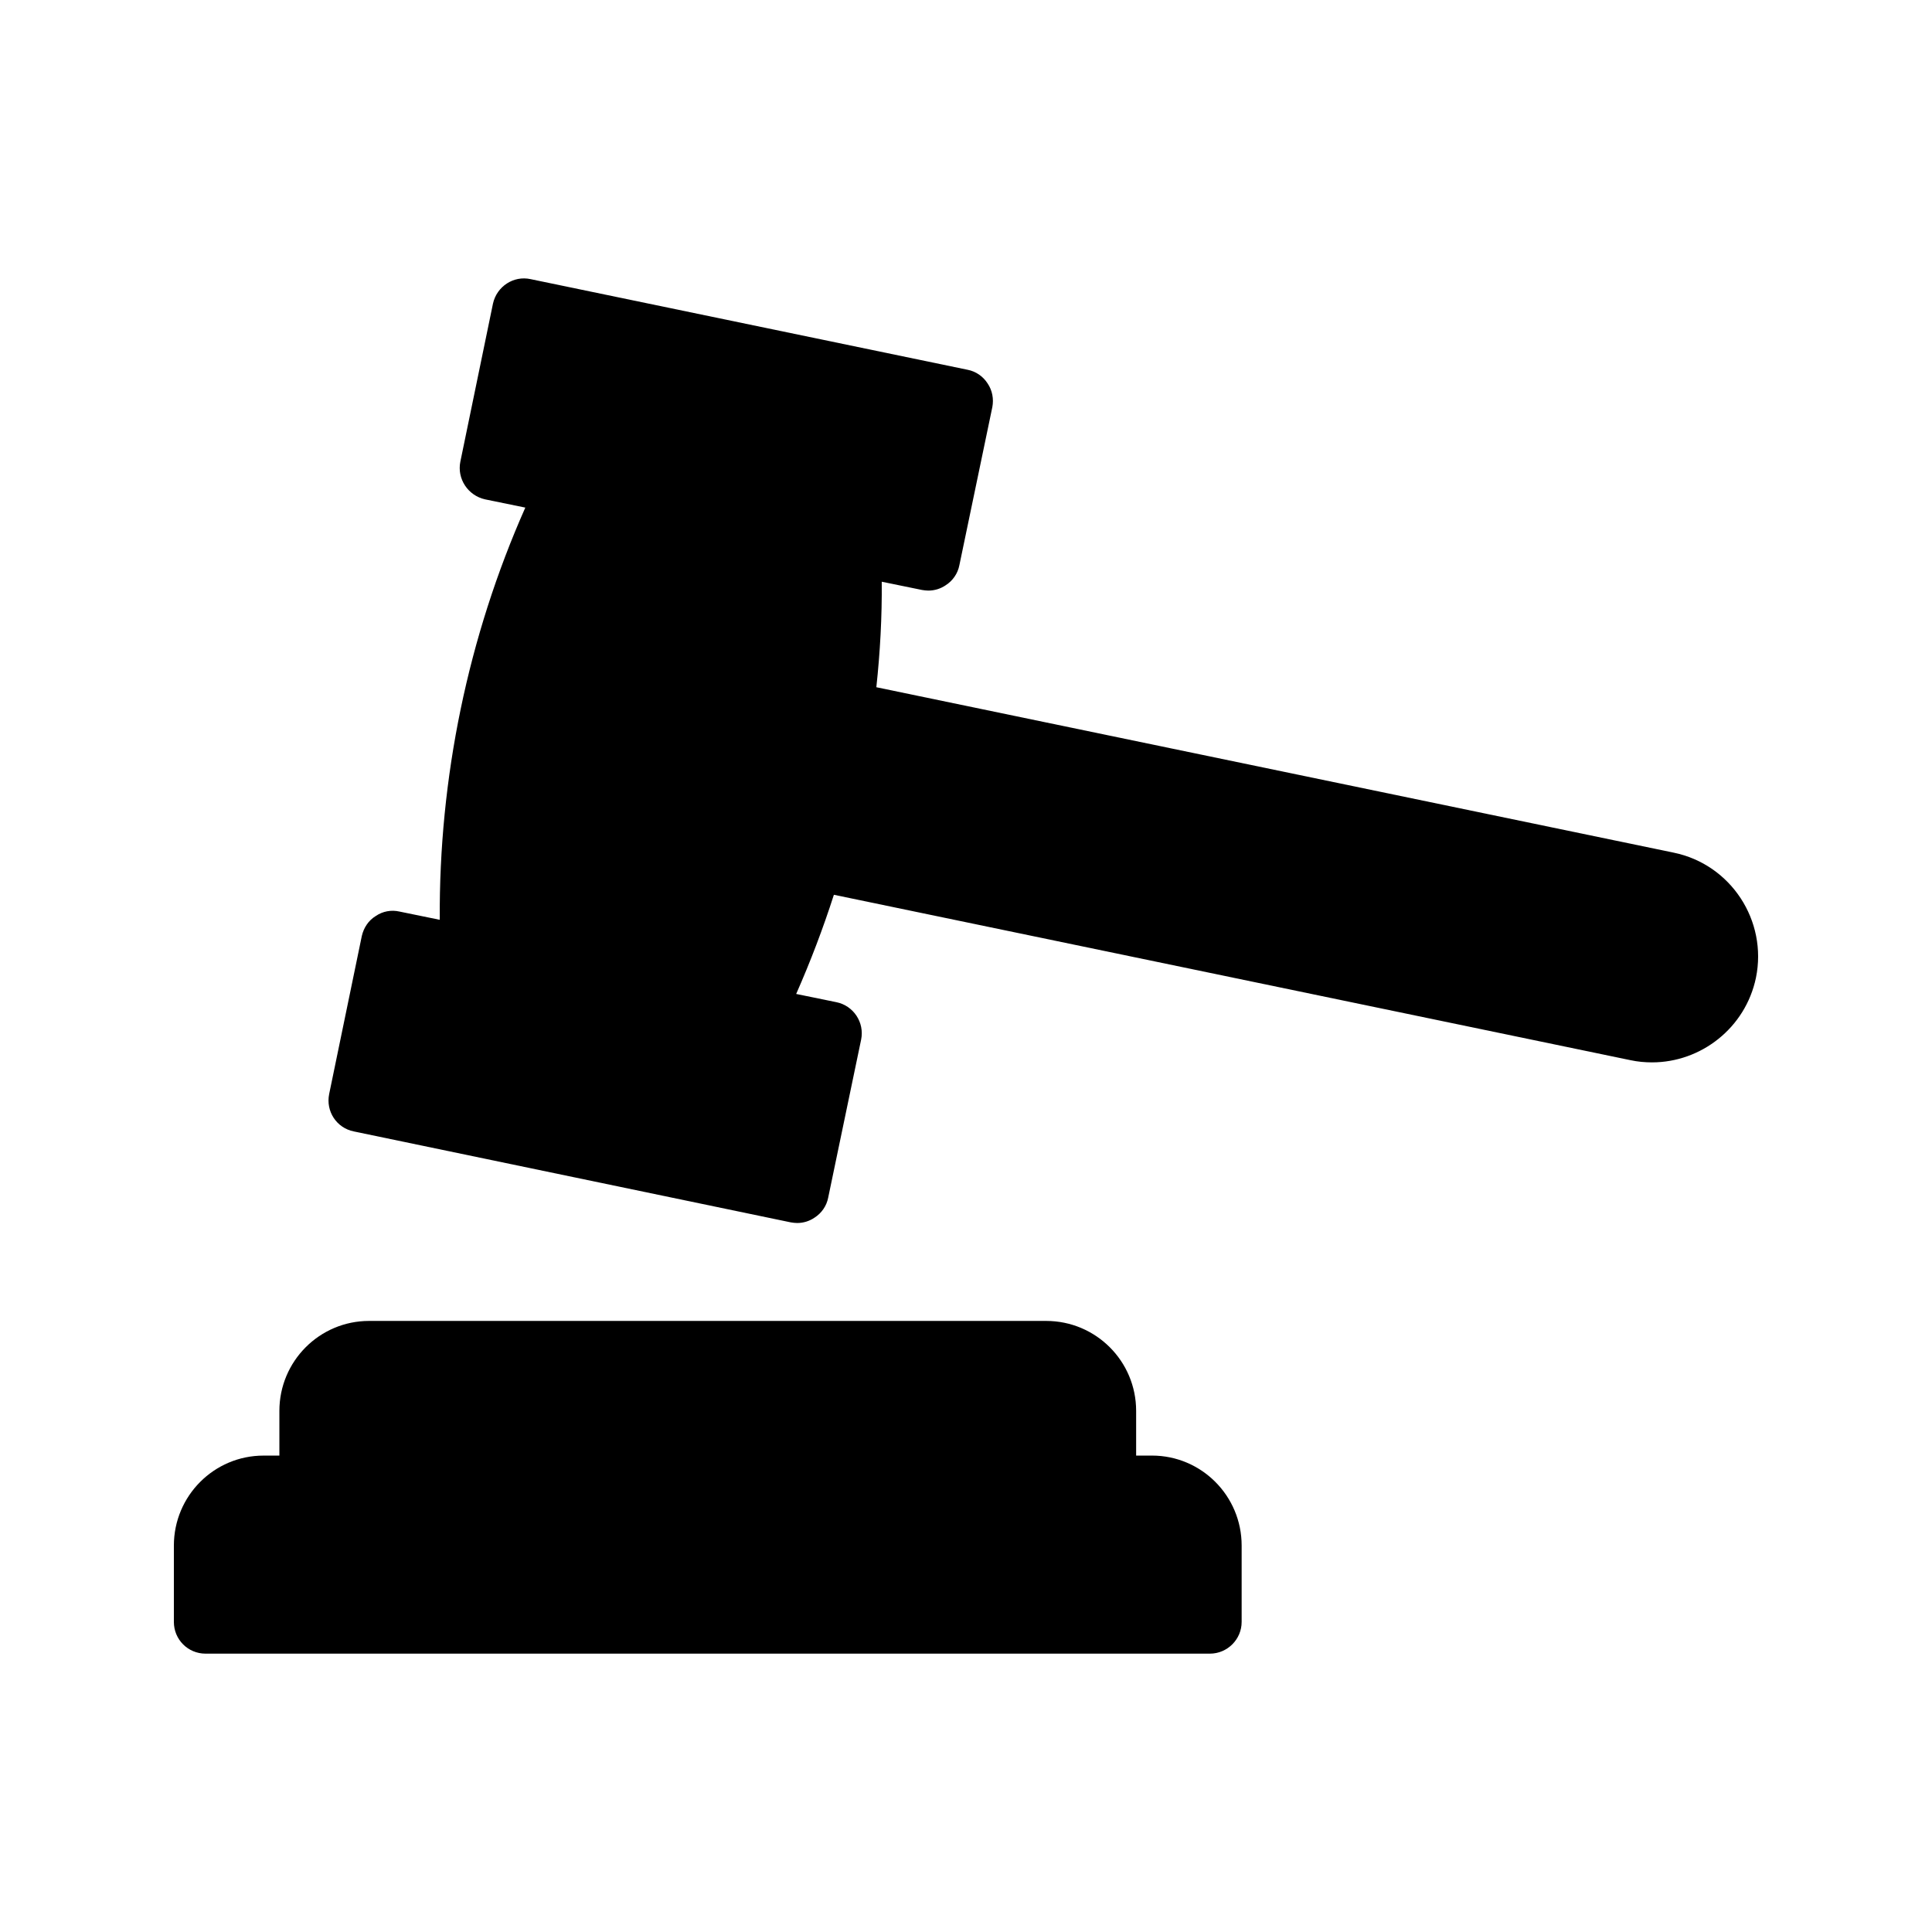
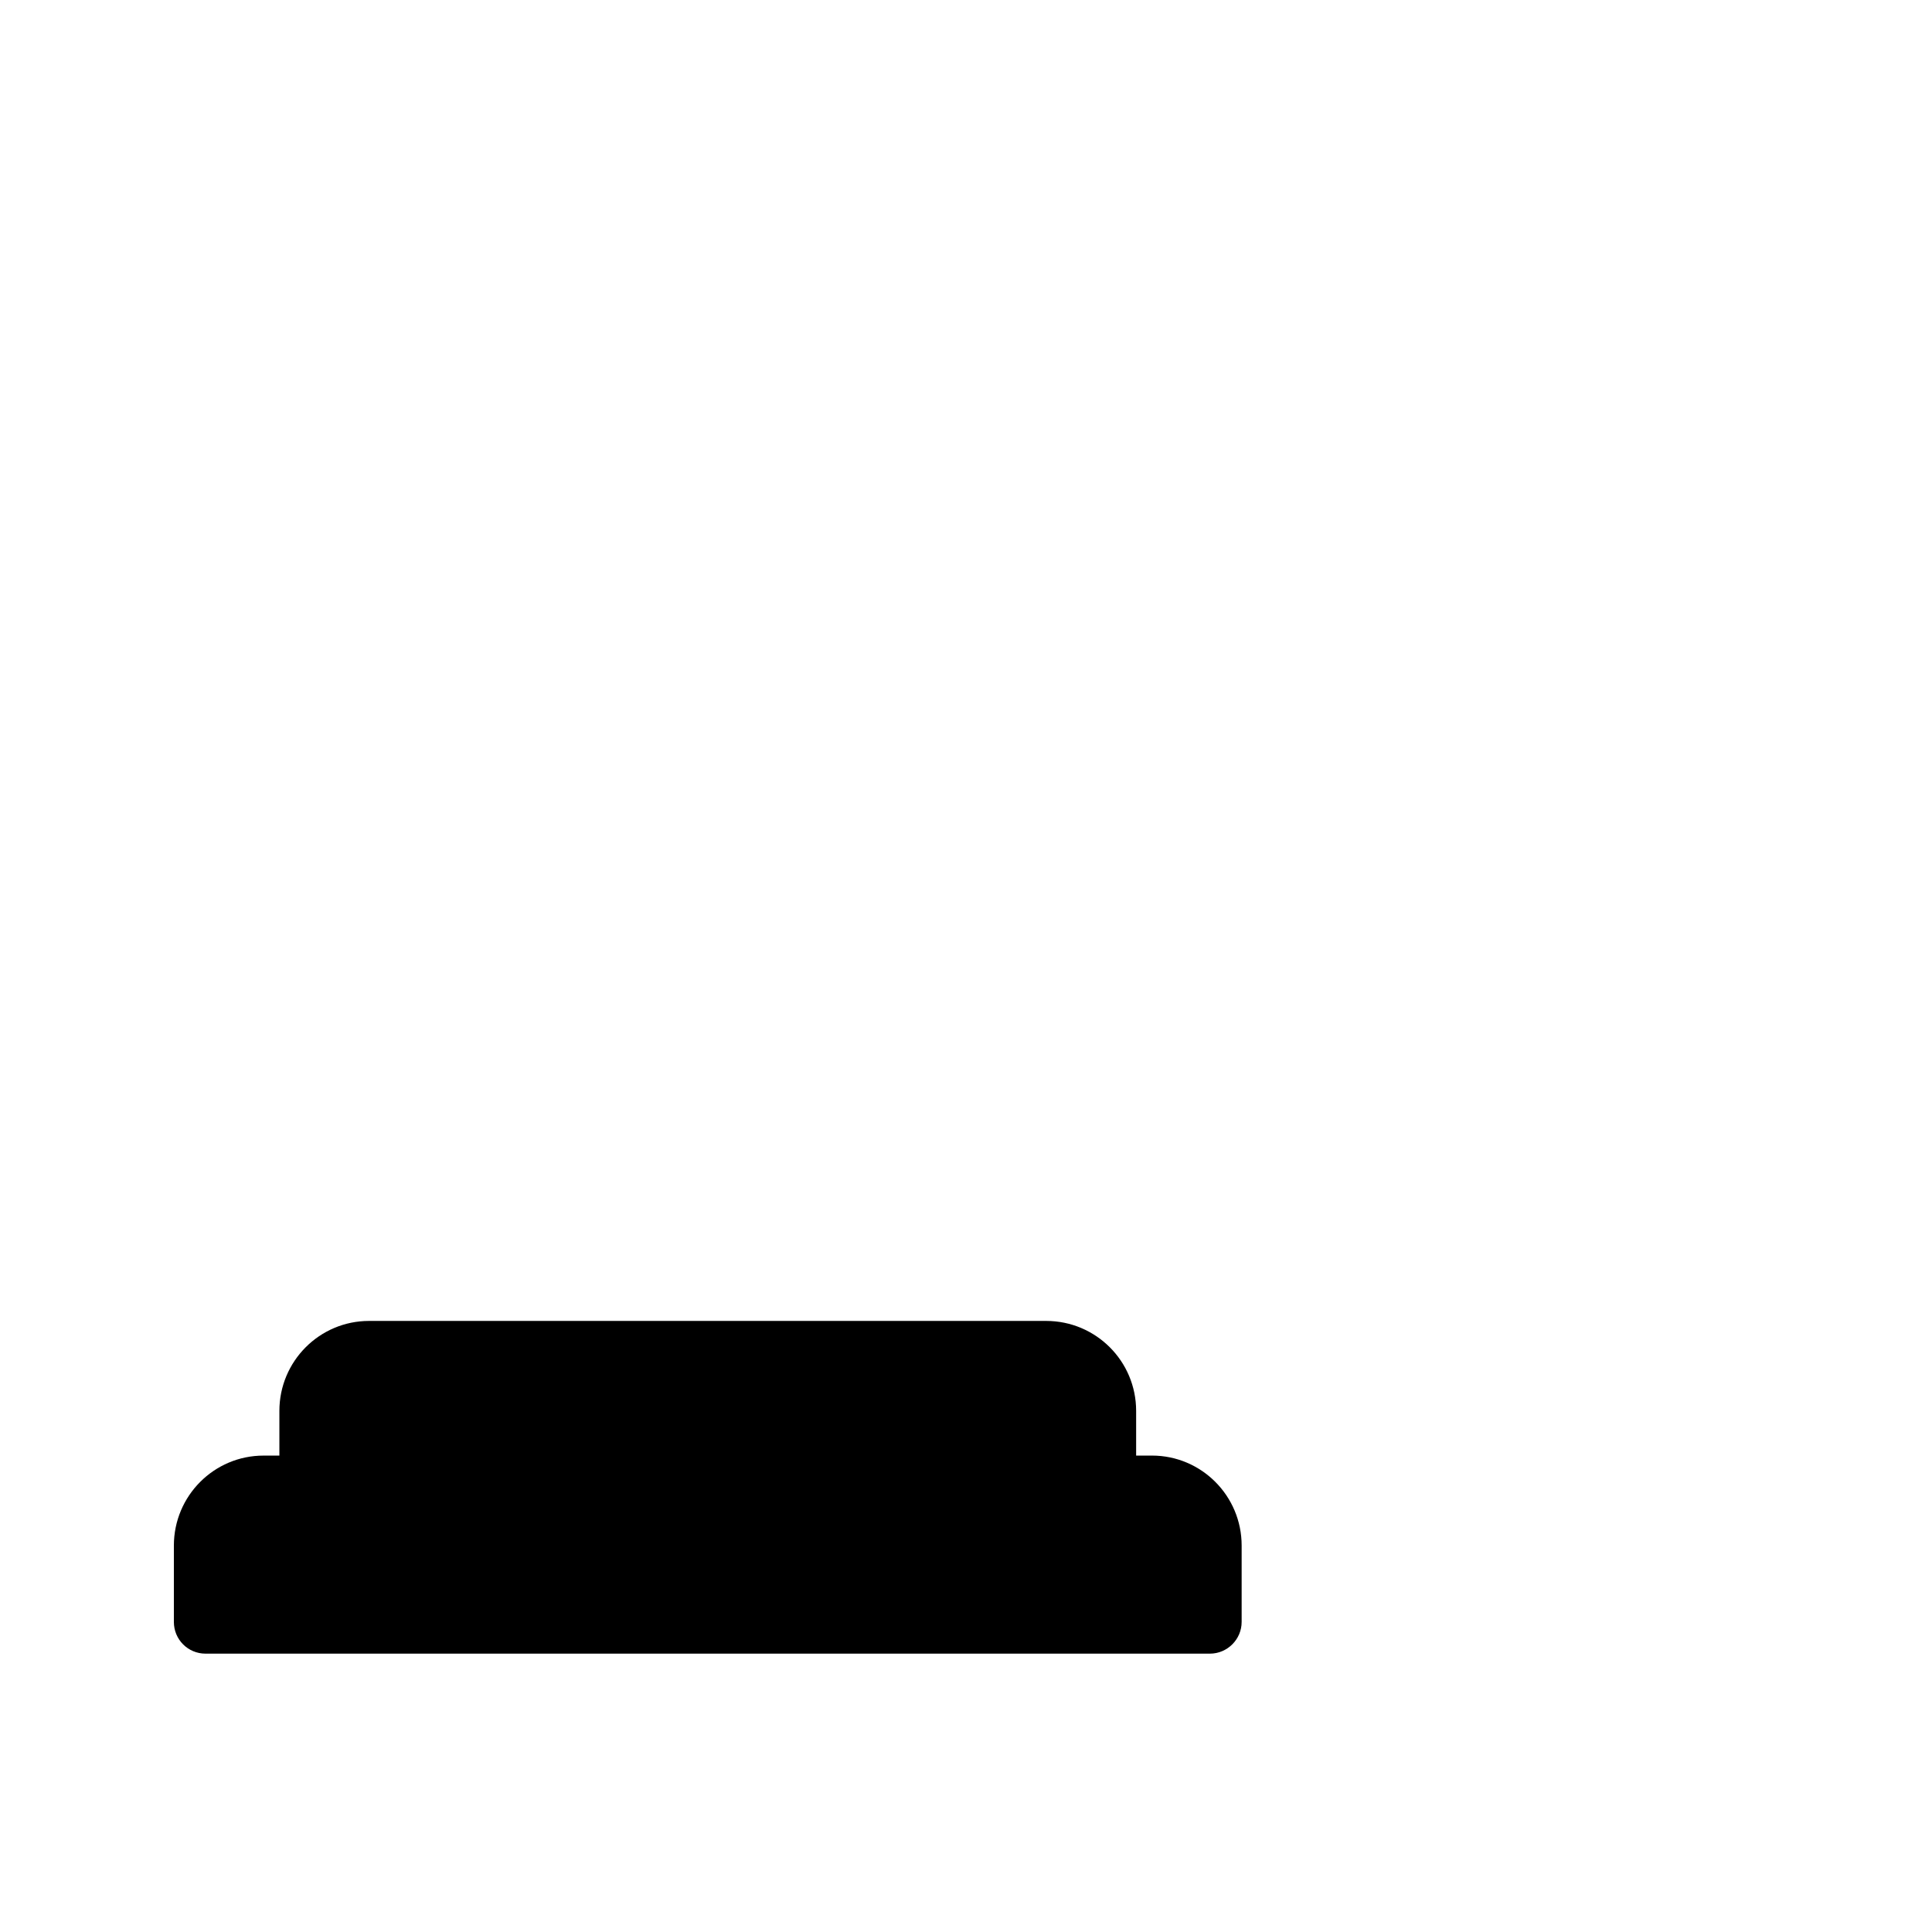
<svg xmlns="http://www.w3.org/2000/svg" fill="#000000" width="800px" height="800px" version="1.1" viewBox="144 144 512 512">
  <g>
    <path d="m473.05 573.83v-20.238c0-13.184-10.664-23.848-23.762-23.848h-4.199v-11.836c0-13.184-10.664-23.848-23.848-23.848h-179.44c-13.098 0-23.762 10.664-23.762 23.848v11.84h-4.199c-13.098 0-23.762 10.664-23.762 23.848v20.238c0 4.617 3.695 8.398 8.398 8.398h266.18c4.613-0.008 8.391-3.785 8.391-8.402z" />
-     <path d="m581.8 425.54c13.016 0 24.77-9.152 27.543-22.418 3.106-15.113-6.633-30.062-21.832-33.168l-211.27-43.832c1.008-9.32 1.512-18.641 1.43-27.961l10.664 2.184c0.586 0.086 1.09 0.168 1.68 0.168 1.68 0 3.273-0.504 4.617-1.426 1.848-1.176 3.191-3.106 3.609-5.289l8.734-41.898c0.418-2.184 0-4.449-1.258-6.297-1.176-1.848-3.106-3.191-5.289-3.609l-115.79-24.016c-4.535-1.008-8.984 1.93-9.992 6.465l-8.648 41.898c-0.926 4.535 2.016 8.984 6.551 9.992l10.664 2.184c-15.199 34.258-22.922 71.711-22.672 109.24l-10.664-2.184c-2.184-0.504-4.449-0.086-6.297 1.176-1.93 1.176-3.191 3.106-3.695 5.289l-8.656 41.898c-0.922 4.535 1.93 8.984 6.551 9.906l115.79 24.098c0.586 0.086 1.09 0.168 1.68 0.168 1.68 0 3.273-0.504 4.617-1.426 1.848-1.176 3.191-3.106 3.609-5.289l8.734-41.898c0.922-4.535-2.016-8.984-6.551-9.906l-10.664-2.184c3.777-8.566 7.137-17.383 9.992-26.281l211.1 43.832c1.93 0.414 3.863 0.582 5.711 0.582z" />
  </g>
</svg>